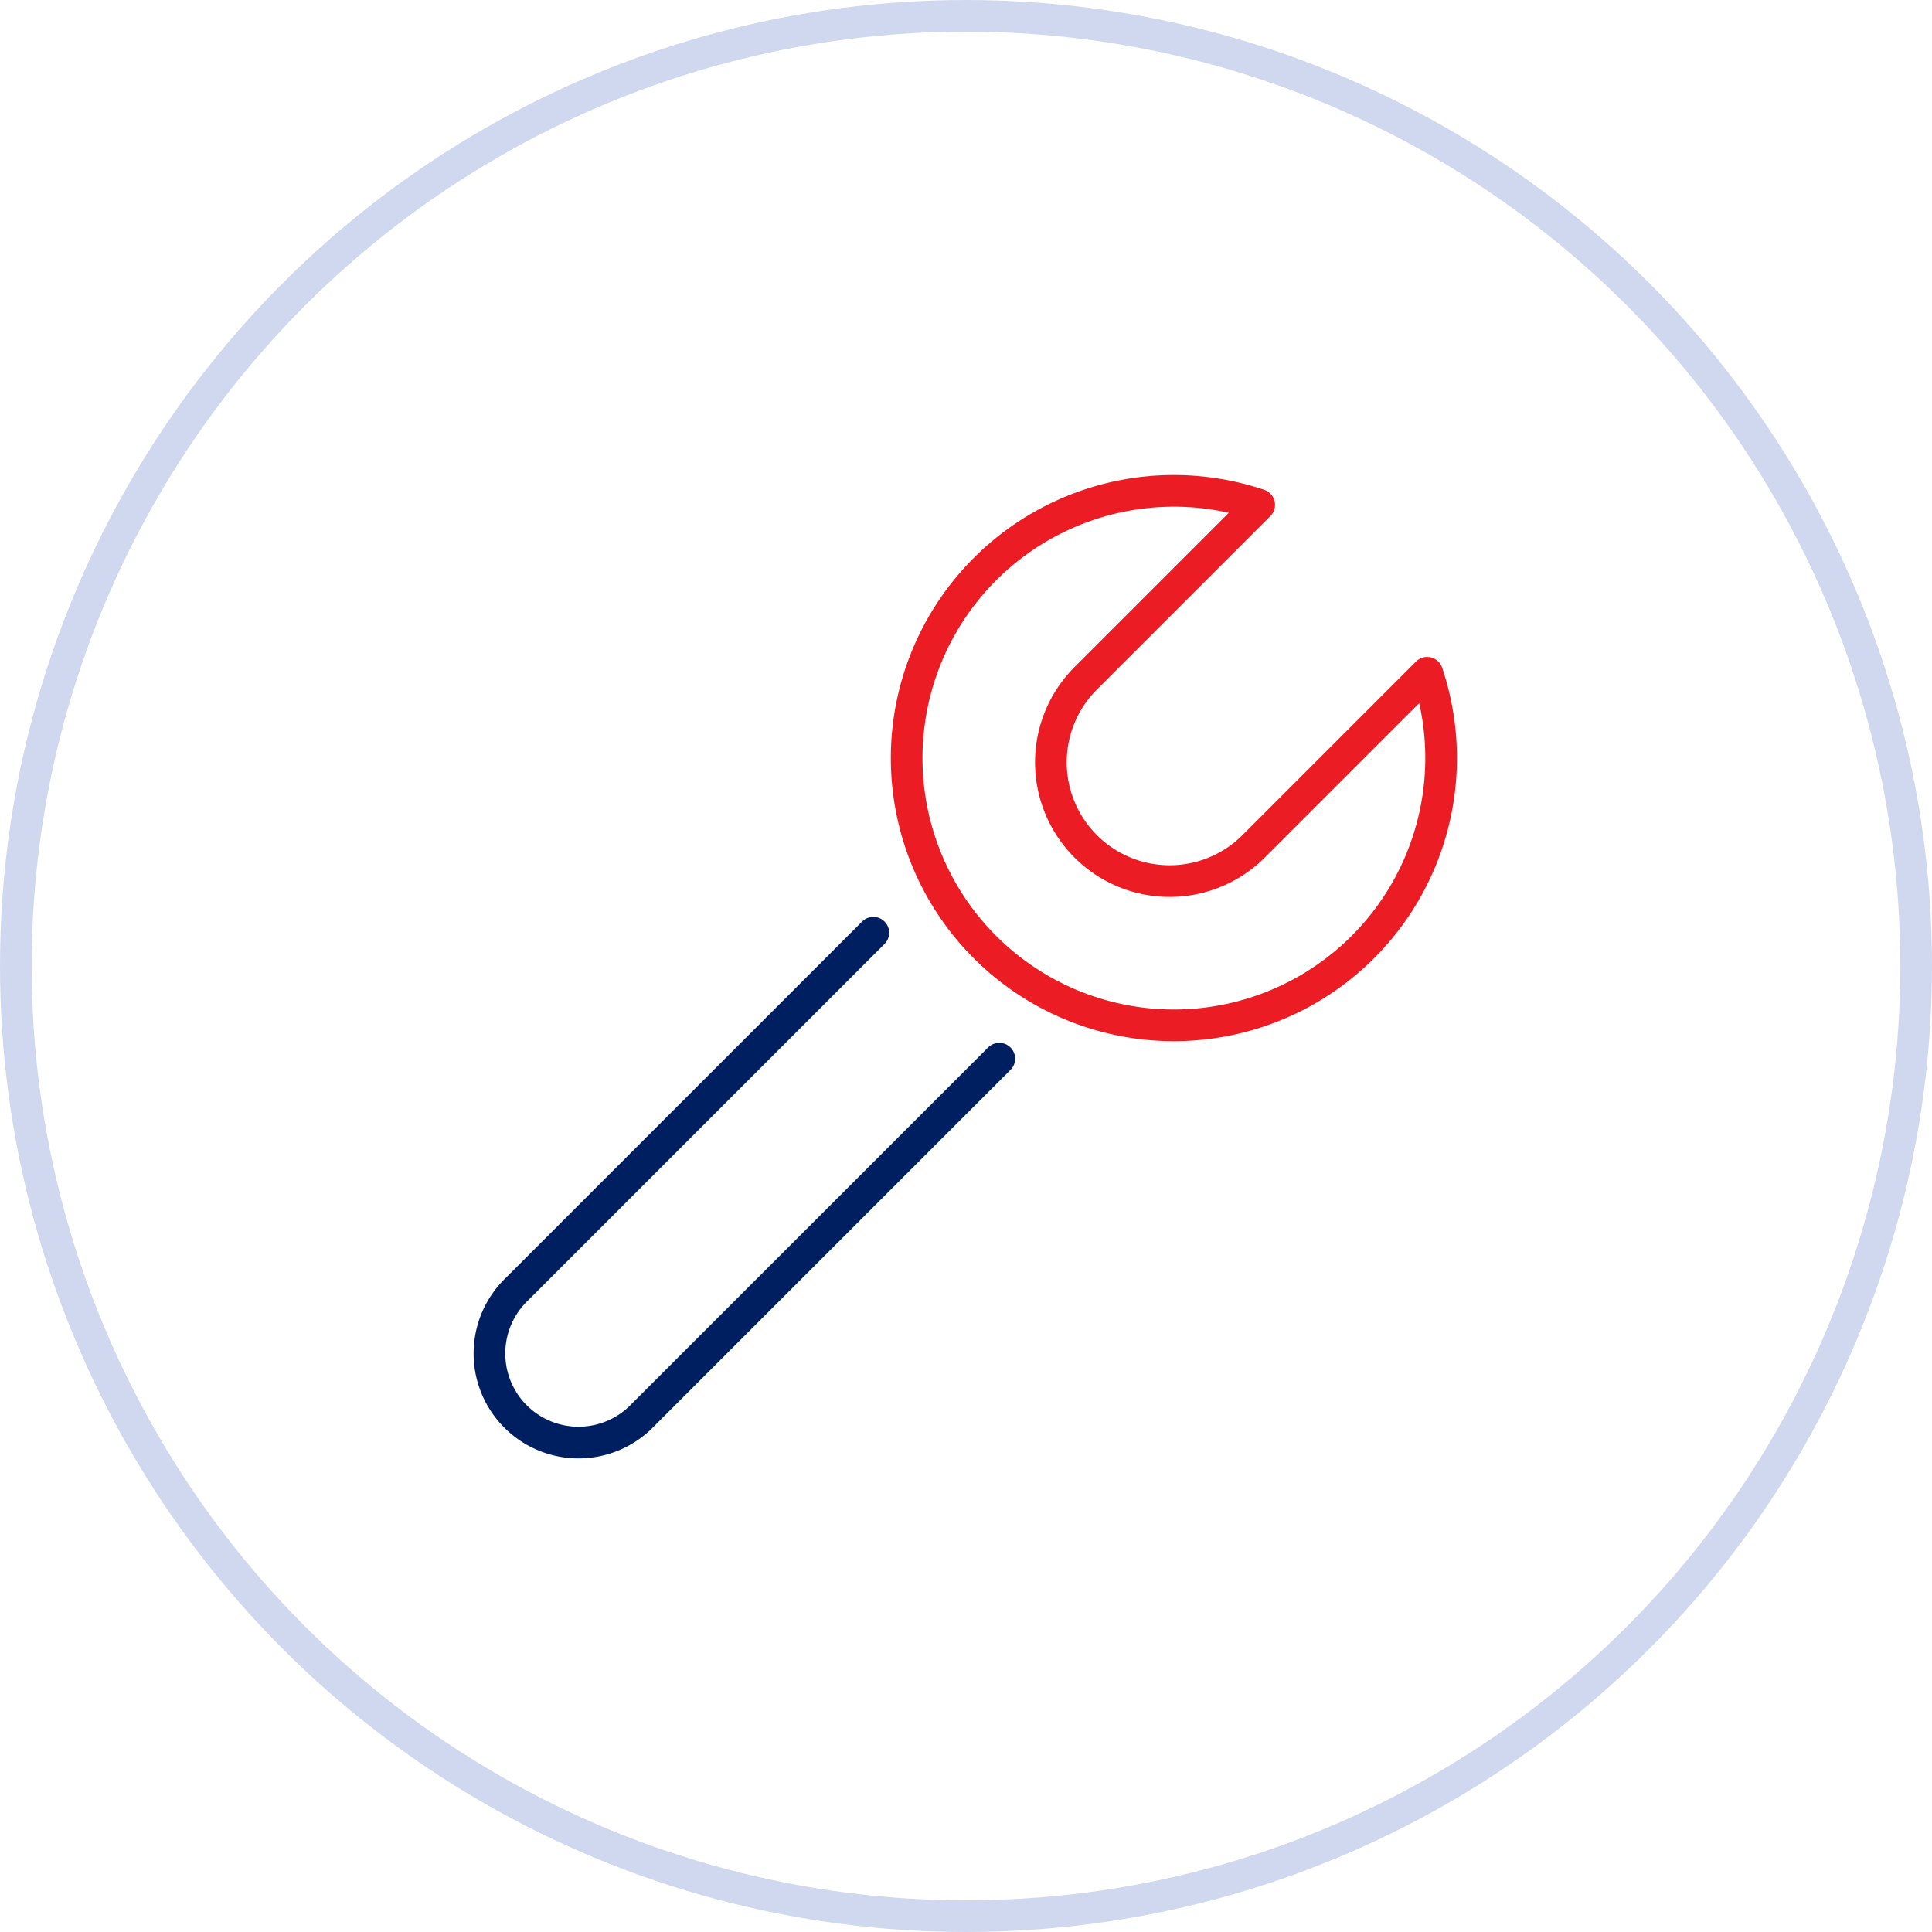
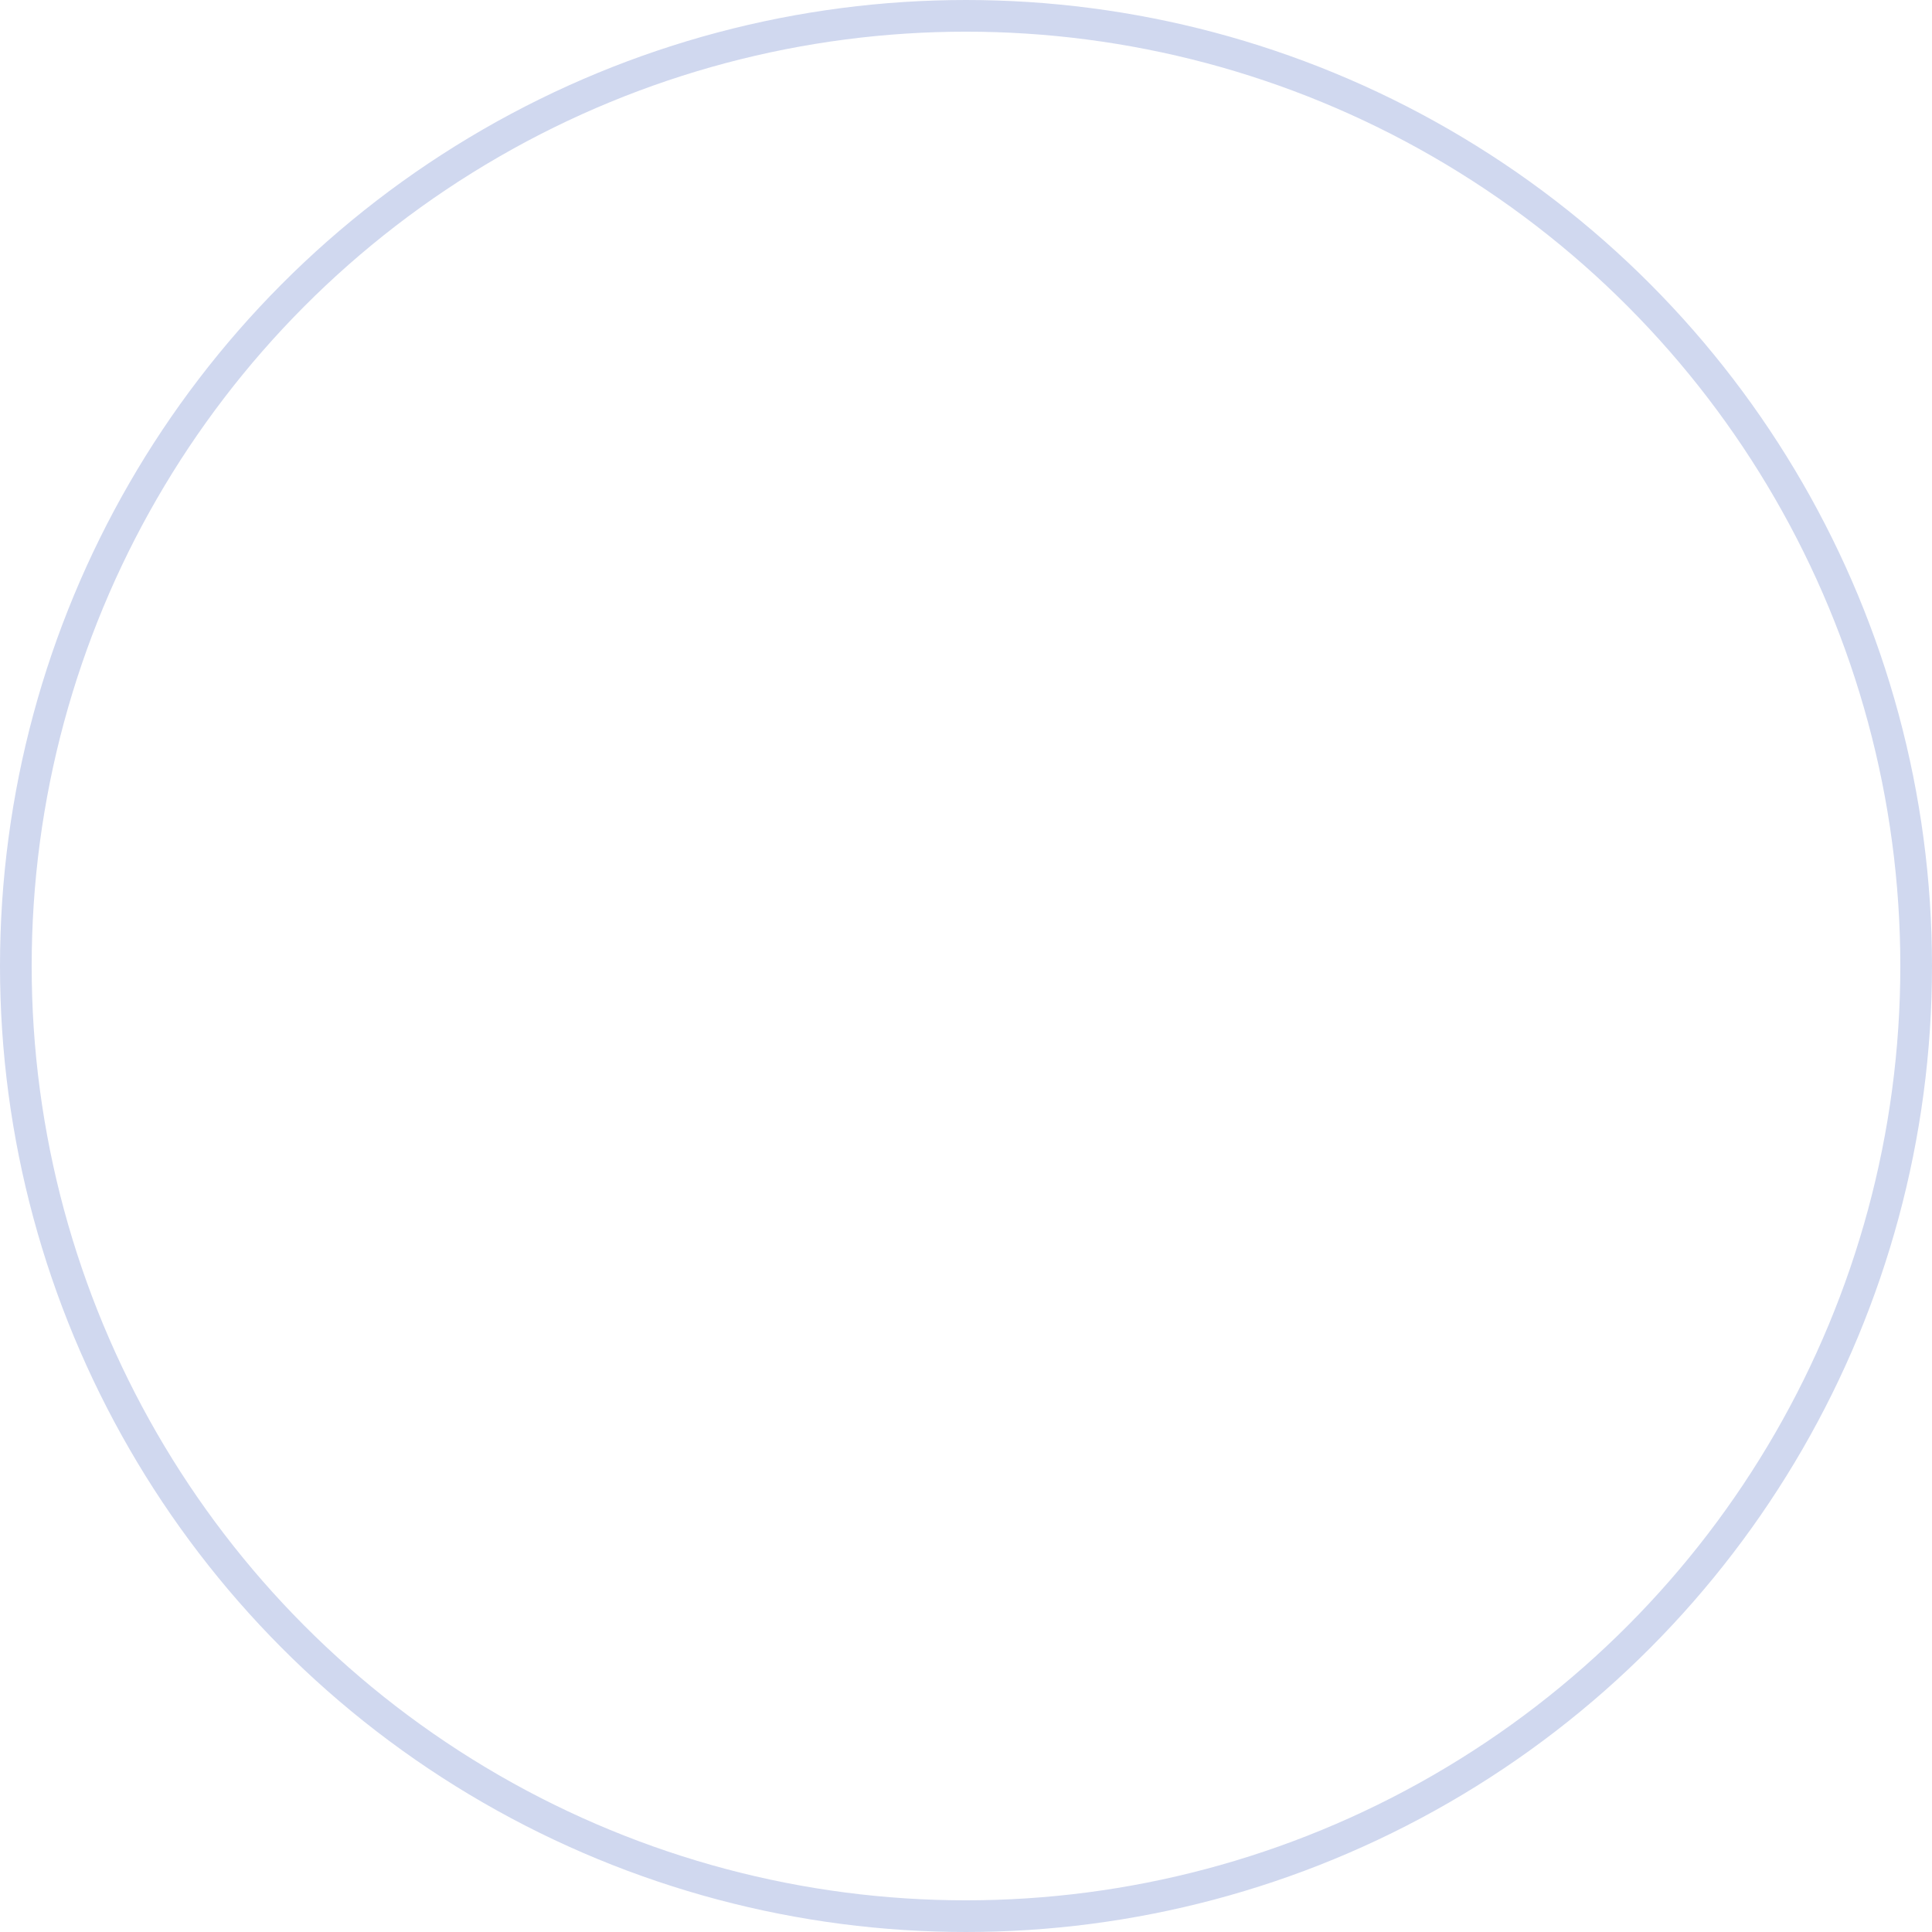
<svg xmlns="http://www.w3.org/2000/svg" id="Raggruppa_1330" data-name="Raggruppa 1330" width="183" height="183" viewBox="0 0 183 183">
  <defs>
    <clipPath id="clip-path">
      <rect id="Rettangolo_784" data-name="Rettangolo 784" width="183" height="183" fill="none" />
    </clipPath>
  </defs>
  <g id="Raggruppa_1320" data-name="Raggruppa 1320" clip-path="url(#clip-path)">
-     <path id="Tracciato_3511" data-name="Tracciato 3511" d="M135.18,63.729,118.746,80.163a11.25,11.25,0,0,1-15.91-15.91L119.27,47.819a25.312,25.312,0,1,0,15.91,15.91Z" fill="none" stroke="#ec1c24" stroke-linecap="round" stroke-linejoin="round" stroke-width="3" />
-     <path id="Tracciato_3512" data-name="Tracciato 3512" d="M94.654,100.279,60.9,134.029A8.437,8.437,0,1,1,48.972,122.1l33.75-33.75" fill="none" stroke="#001f60" stroke-linecap="round" stroke-linejoin="round" stroke-width="3" />
    <circle id="Ellisse_29" data-name="Ellisse 29" cx="90" cy="90" r="90" transform="translate(1.5 1.5)" fill="none" stroke="#d0d8ef" stroke-linecap="round" stroke-linejoin="round" stroke-width="3" />
  </g>
</svg>